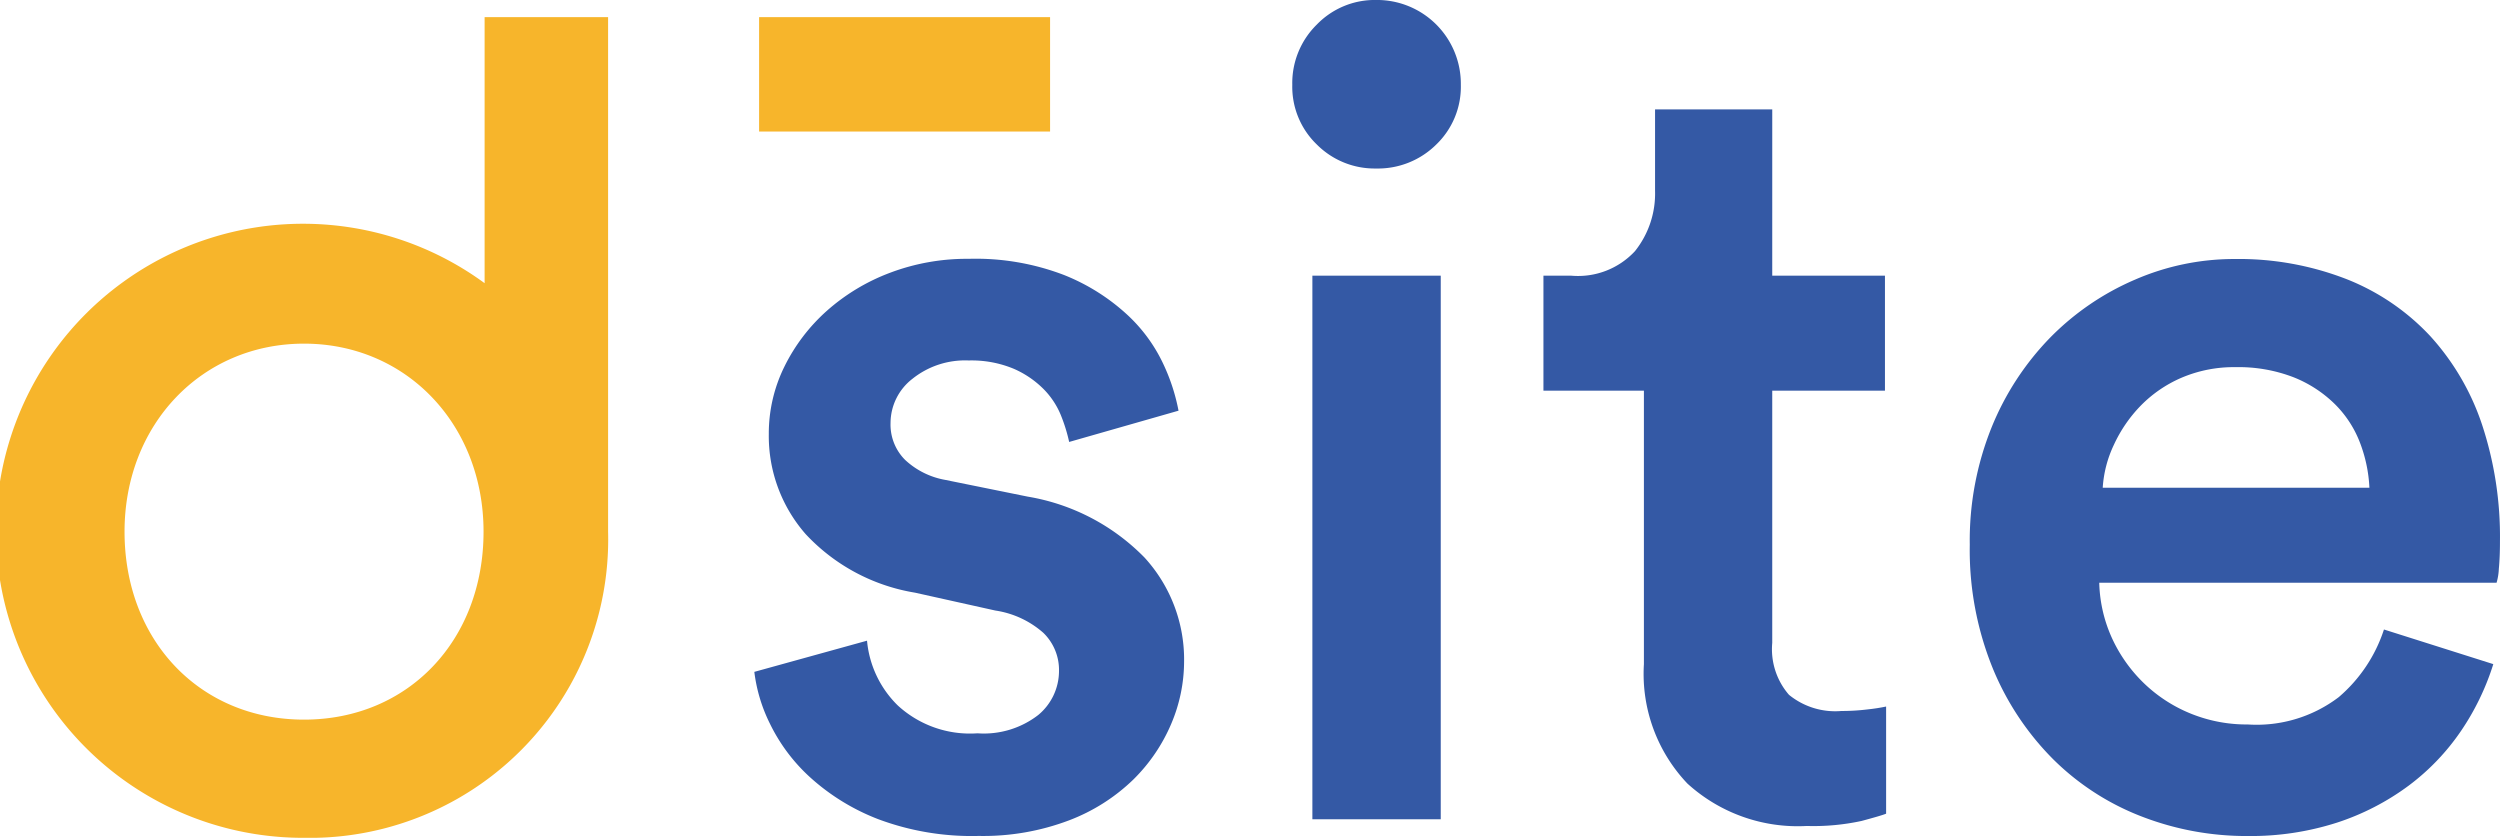
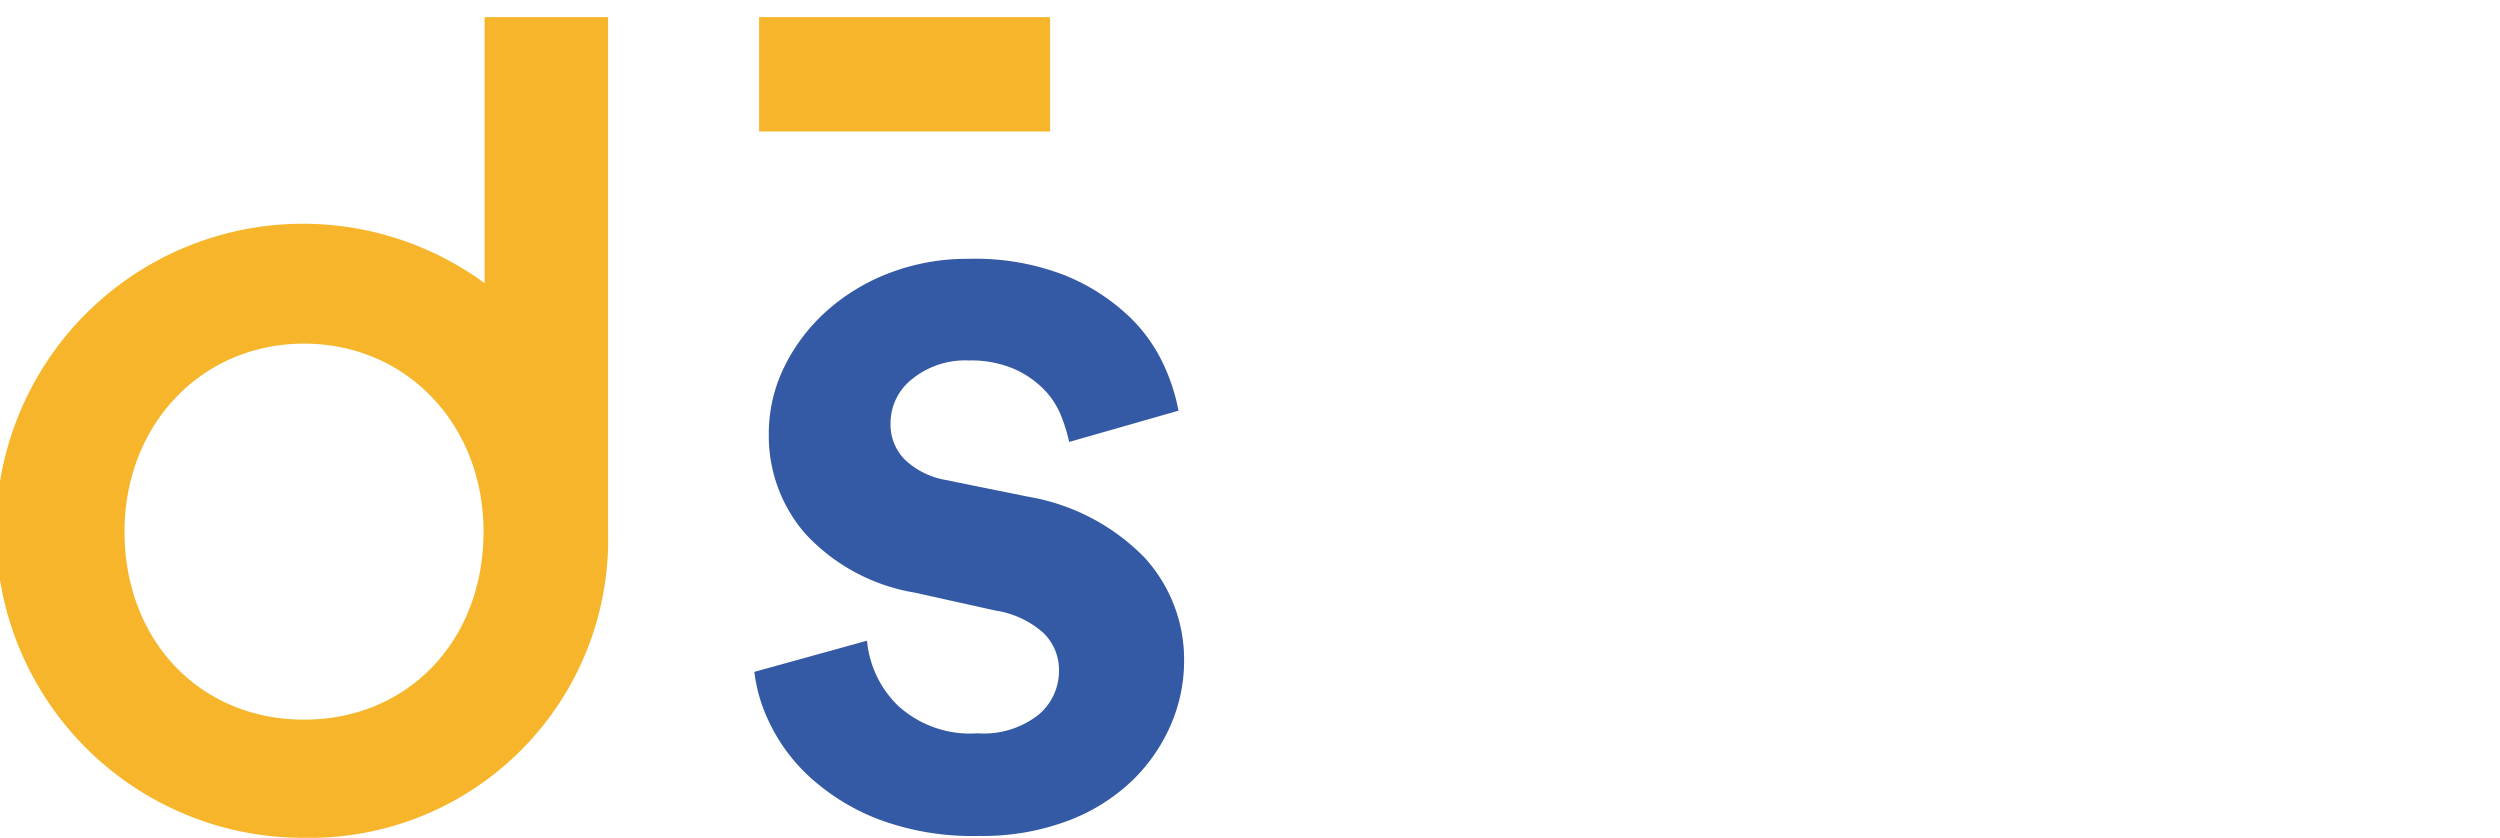
<svg xmlns="http://www.w3.org/2000/svg" width="129.393" height="43.362" viewBox="0 0 129.393 43.362">
  <g id="logo" transform="translate(-348.46 -273.985)">
    <path id="Path_92253" data-name="Path 92253" d="M373.542,274.971v13.77a15.891,15.891,0,1,0-9.346,28.706A15.445,15.445,0,0,0,379.933,301.6V274.971Zm-.055,26.629c0,5.639-3.907,9.73-9.291,9.73s-9.29-4.092-9.29-9.73c0-5.547,3.994-9.73,9.29-9.73s9.291,4.183,9.291,9.73" transform="translate(0 -0.099)" fill="#f7b52b" />
    <rect id="Rectangle_4933" data-name="Rectangle 4933" width="15.06" height="5.921" transform="translate(387.749 274.872)" fill="#f7b52b" />
    <path id="Path_92254" data-name="Path 92254" d="M397.68,308.636a5.37,5.37,0,0,0,1.589,3.35,5.523,5.523,0,0,0,4.129,1.444,4.6,4.6,0,0,0,3.149-.952,2.961,2.961,0,0,0,1.069-2.283,2.675,2.675,0,0,0-.809-1.964,4.829,4.829,0,0,0-2.484-1.155l-4.159-.925a9.932,9.932,0,0,1-5.661-3.032,7.7,7.7,0,0,1-1.907-5.171,7.817,7.817,0,0,1,.809-3.5,9.461,9.461,0,0,1,2.2-2.889,10.464,10.464,0,0,1,3.263-1.964,11.249,11.249,0,0,1,4.073-.723,12.779,12.779,0,0,1,4.94.839,10.621,10.621,0,0,1,3.263,2.051,8.215,8.215,0,0,1,1.878,2.57,10.06,10.06,0,0,1,.78,2.4l-5.66,1.618a8.636,8.636,0,0,0-.407-1.328,4.153,4.153,0,0,0-.895-1.386,4.976,4.976,0,0,0-1.558-1.07,5.667,5.667,0,0,0-2.341-.433,4.356,4.356,0,0,0-2.916.953,2.9,2.9,0,0,0-1.128,2.282,2.579,2.579,0,0,0,.75,1.907,4.086,4.086,0,0,0,2.08,1.039l4.275.867a10.985,10.985,0,0,1,6.037,3.149,7.815,7.815,0,0,1,2.051,5.4,8.27,8.27,0,0,1-.664,3.206,8.961,8.961,0,0,1-1.964,2.888,9.748,9.748,0,0,1-3.321,2.109,12.55,12.55,0,0,1-4.68.809,13.827,13.827,0,0,1-5.2-.867,11.282,11.282,0,0,1-3.525-2.166,9.167,9.167,0,0,1-2.079-2.772,8.275,8.275,0,0,1-.81-2.687Z" transform="translate(-4.345 -1.491)" fill="#3459a5" />
-     <path id="Path_92255" data-name="Path 92255" d="M422.788,278.376a4.244,4.244,0,0,1,1.271-3.121,4.173,4.173,0,0,1,3.062-1.271,4.341,4.341,0,0,1,4.391,4.391,4.149,4.149,0,0,1-1.272,3.09,4.285,4.285,0,0,1-3.119,1.241,4.217,4.217,0,0,1-3.062-1.241,4.149,4.149,0,0,1-1.271-3.09m1.04,9.878h6.644v28.134h-6.644Z" transform="translate(-7.443)" fill="#3459a5" />
-     <path id="Path_92256" data-name="Path 92256" d="M449.076,288.884h5.834v5.95h-5.834V307.89a3.6,3.6,0,0,0,.866,2.686,3.785,3.785,0,0,0,2.715.838,11.014,11.014,0,0,0,1.388-.086,9.211,9.211,0,0,0,.925-.145v5.546c-.194.078-.617.2-1.271.376a11.729,11.729,0,0,1-2.832.26,8.482,8.482,0,0,1-6.181-2.195,8.239,8.239,0,0,1-2.252-6.182V294.834h-5.2v-5.95h1.444a4.017,4.017,0,0,0,3.294-1.271,4.772,4.772,0,0,0,1.039-3.12v-4.217h6.066Z" transform="translate(-8.89 -0.63)" fill="#3459a5" />
-     <path id="Path_92257" data-name="Path 92257" d="M488.852,309.849a13.1,13.1,0,0,1-1.676,3.466,11.852,11.852,0,0,1-2.714,2.831,12.98,12.98,0,0,1-3.7,1.907,14.579,14.579,0,0,1-4.623.693,15.022,15.022,0,0,1-5.487-1.011,13.262,13.262,0,0,1-4.563-2.946,14.4,14.4,0,0,1-3.149-4.737,16.255,16.255,0,0,1-1.184-6.385,15.683,15.683,0,0,1,1.127-6.065,14.4,14.4,0,0,1,3.033-4.651,13.746,13.746,0,0,1,4.389-3,12.882,12.882,0,0,1,5.142-1.069,15.387,15.387,0,0,1,5.807,1.04,11.885,11.885,0,0,1,4.333,2.947,12.822,12.822,0,0,1,2.685,4.592,18.5,18.5,0,0,1,.925,6.037c0,.54-.019,1.01-.058,1.415a2.985,2.985,0,0,1-.117.722H468.457a7.338,7.338,0,0,0,.695,2.946,7.707,7.707,0,0,0,1.676,2.312,7.594,7.594,0,0,0,2.4,1.531,7.693,7.693,0,0,0,2.916.548,7.018,7.018,0,0,0,4.71-1.415,7.762,7.762,0,0,0,2.339-3.5Zm-6.412-9.128a7.475,7.475,0,0,0-.491-2.34,5.654,5.654,0,0,0-1.3-1.992A6.416,6.416,0,0,0,478.51,295a7.906,7.906,0,0,0-3-.521,6.879,6.879,0,0,0-2.8.55,6.609,6.609,0,0,0-2.107,1.444,7.249,7.249,0,0,0-1.387,2.022,6.059,6.059,0,0,0-.579,2.224Z" transform="translate(-11.346 -1.491)" fill="#3459a5" />
  </g>
</svg>